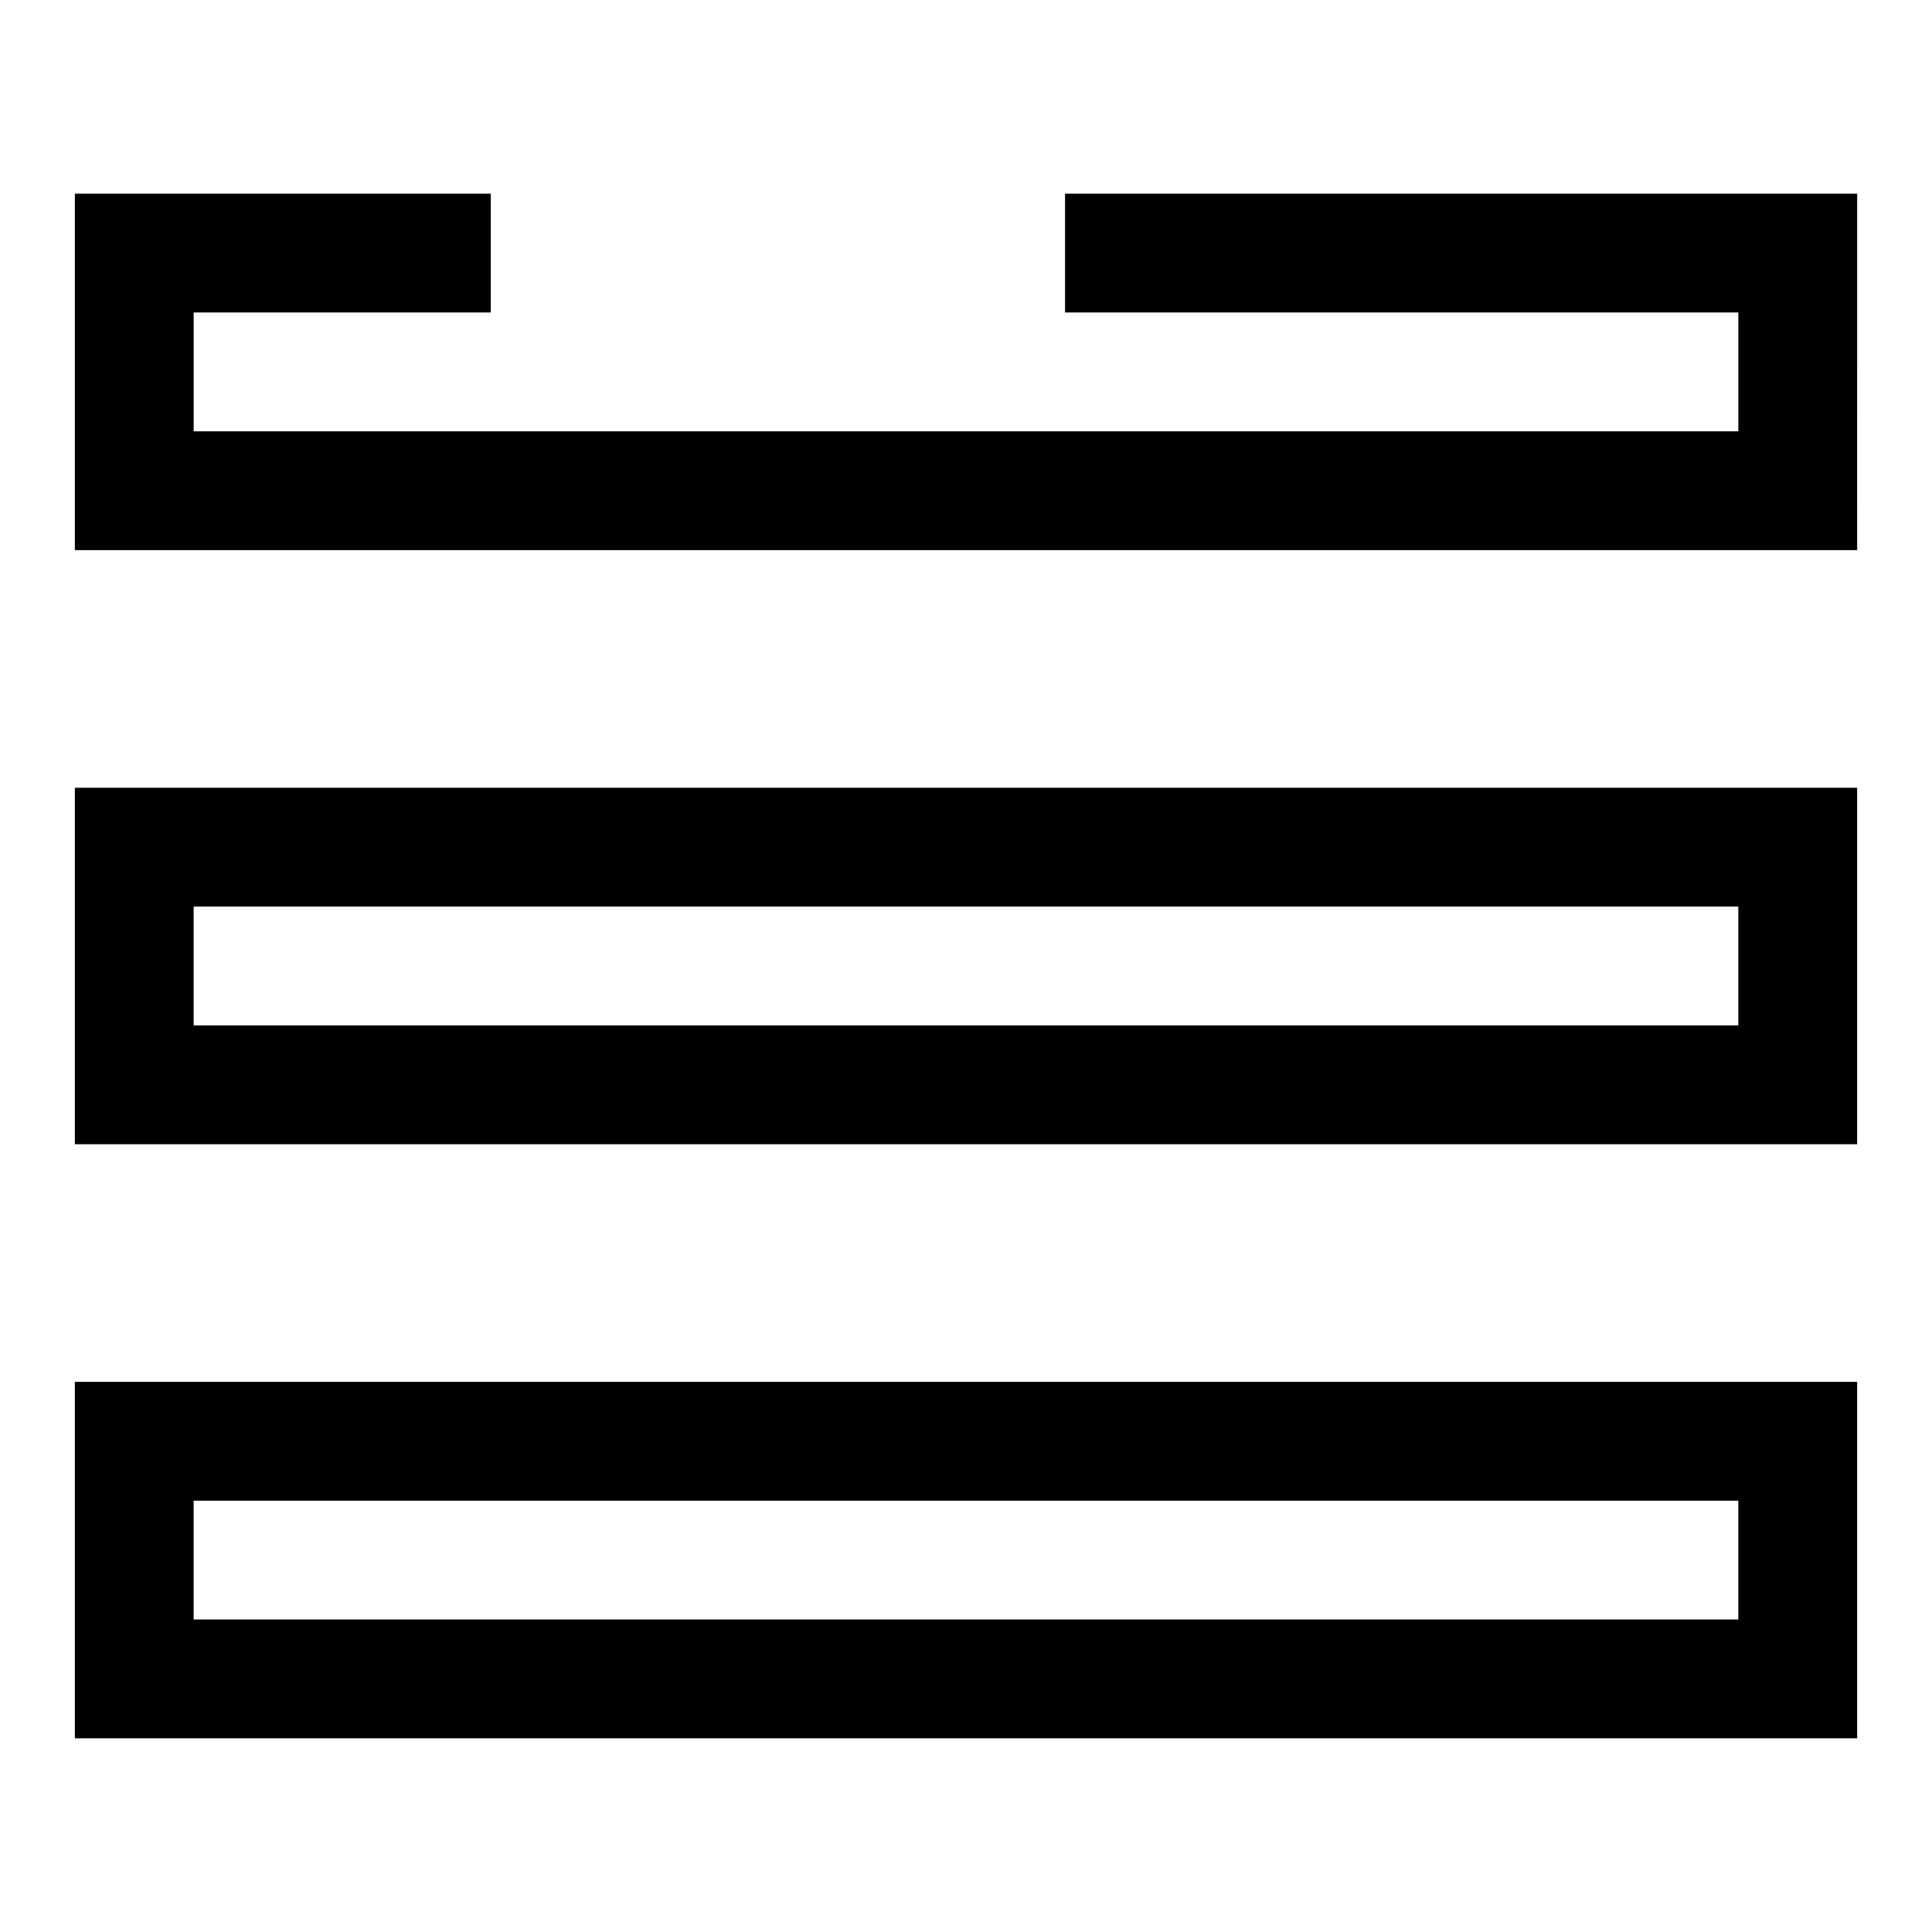
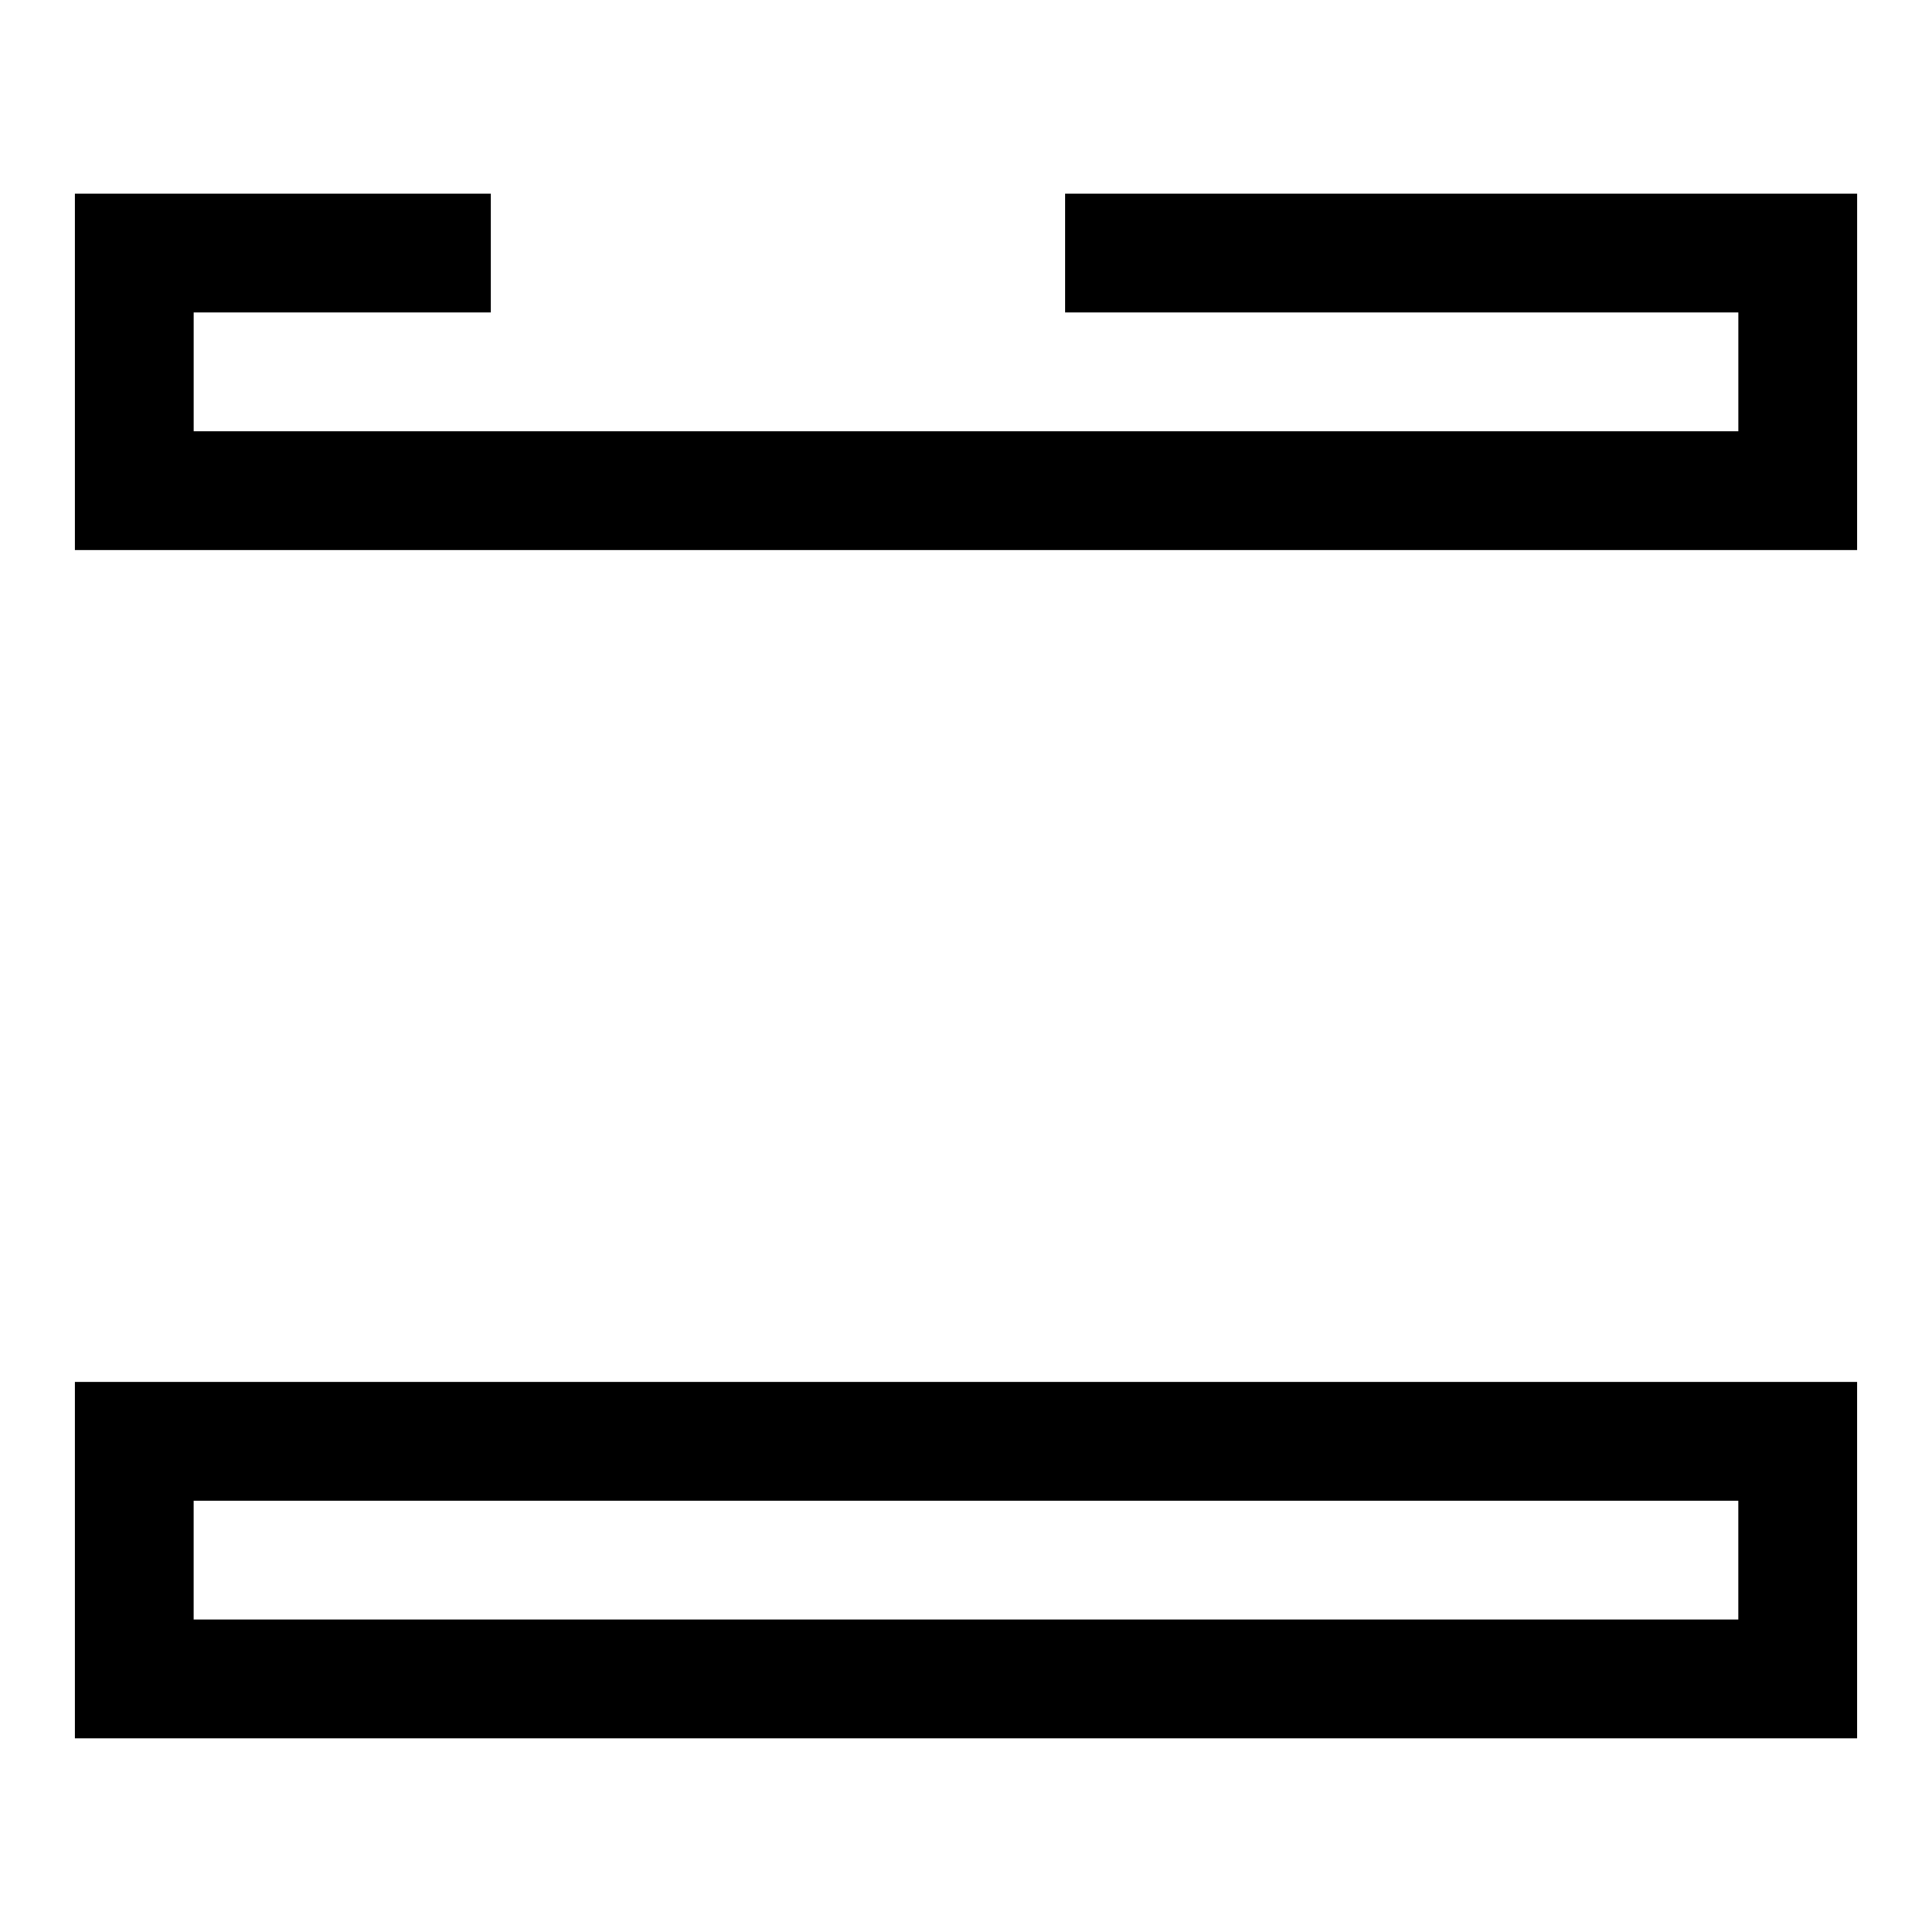
<svg xmlns="http://www.w3.org/2000/svg" fill="#000000" width="800px" height="800px" version="1.1" viewBox="144 144 512 512">
  <g>
    <path d="m636.16 289.79h-472.32v-94.465h110.21v31.488h-78.723v31.488h409.35v-31.488h-178.43v-31.488h209.92z" />
    <path d="m636.16 604.67h-472.32v-94.465h472.32zm-440.84-31.488h409.35v-31.488h-409.35z" />
-     <path d="m636.16 447.23h-472.32v-94.465h472.32zm-440.84-31.488h409.35v-31.488h-409.35z" />
  </g>
</svg>